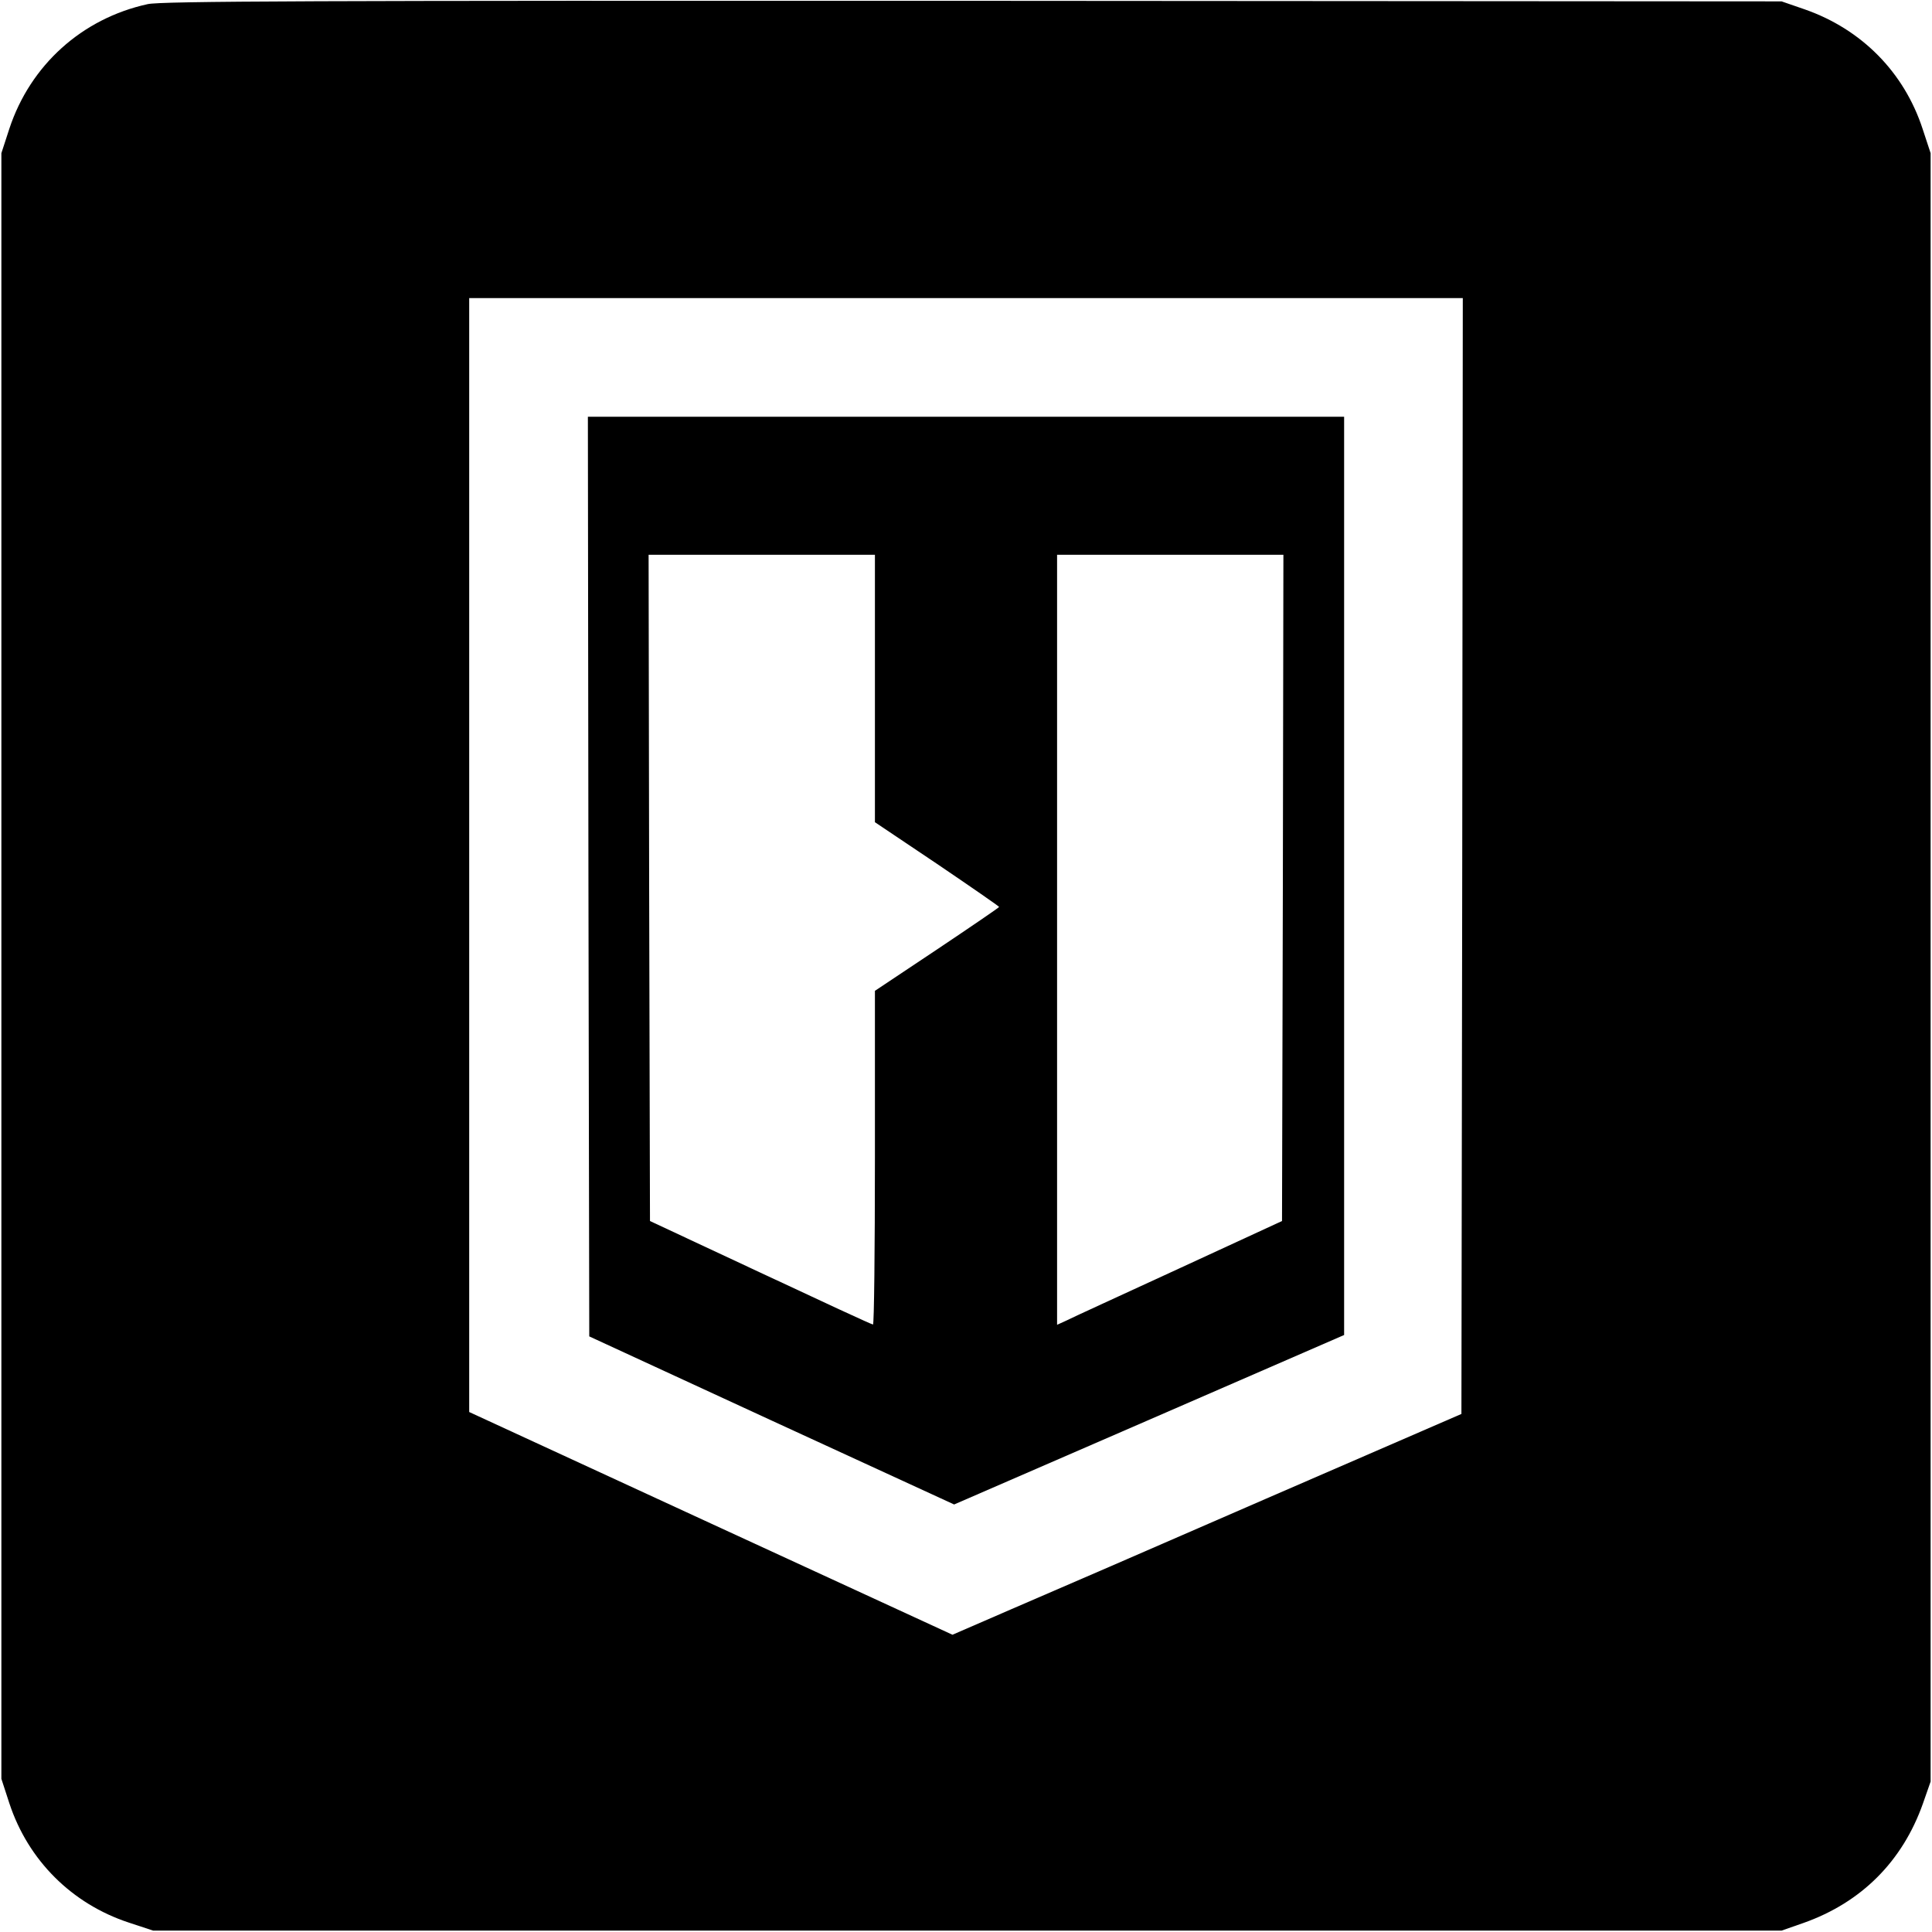
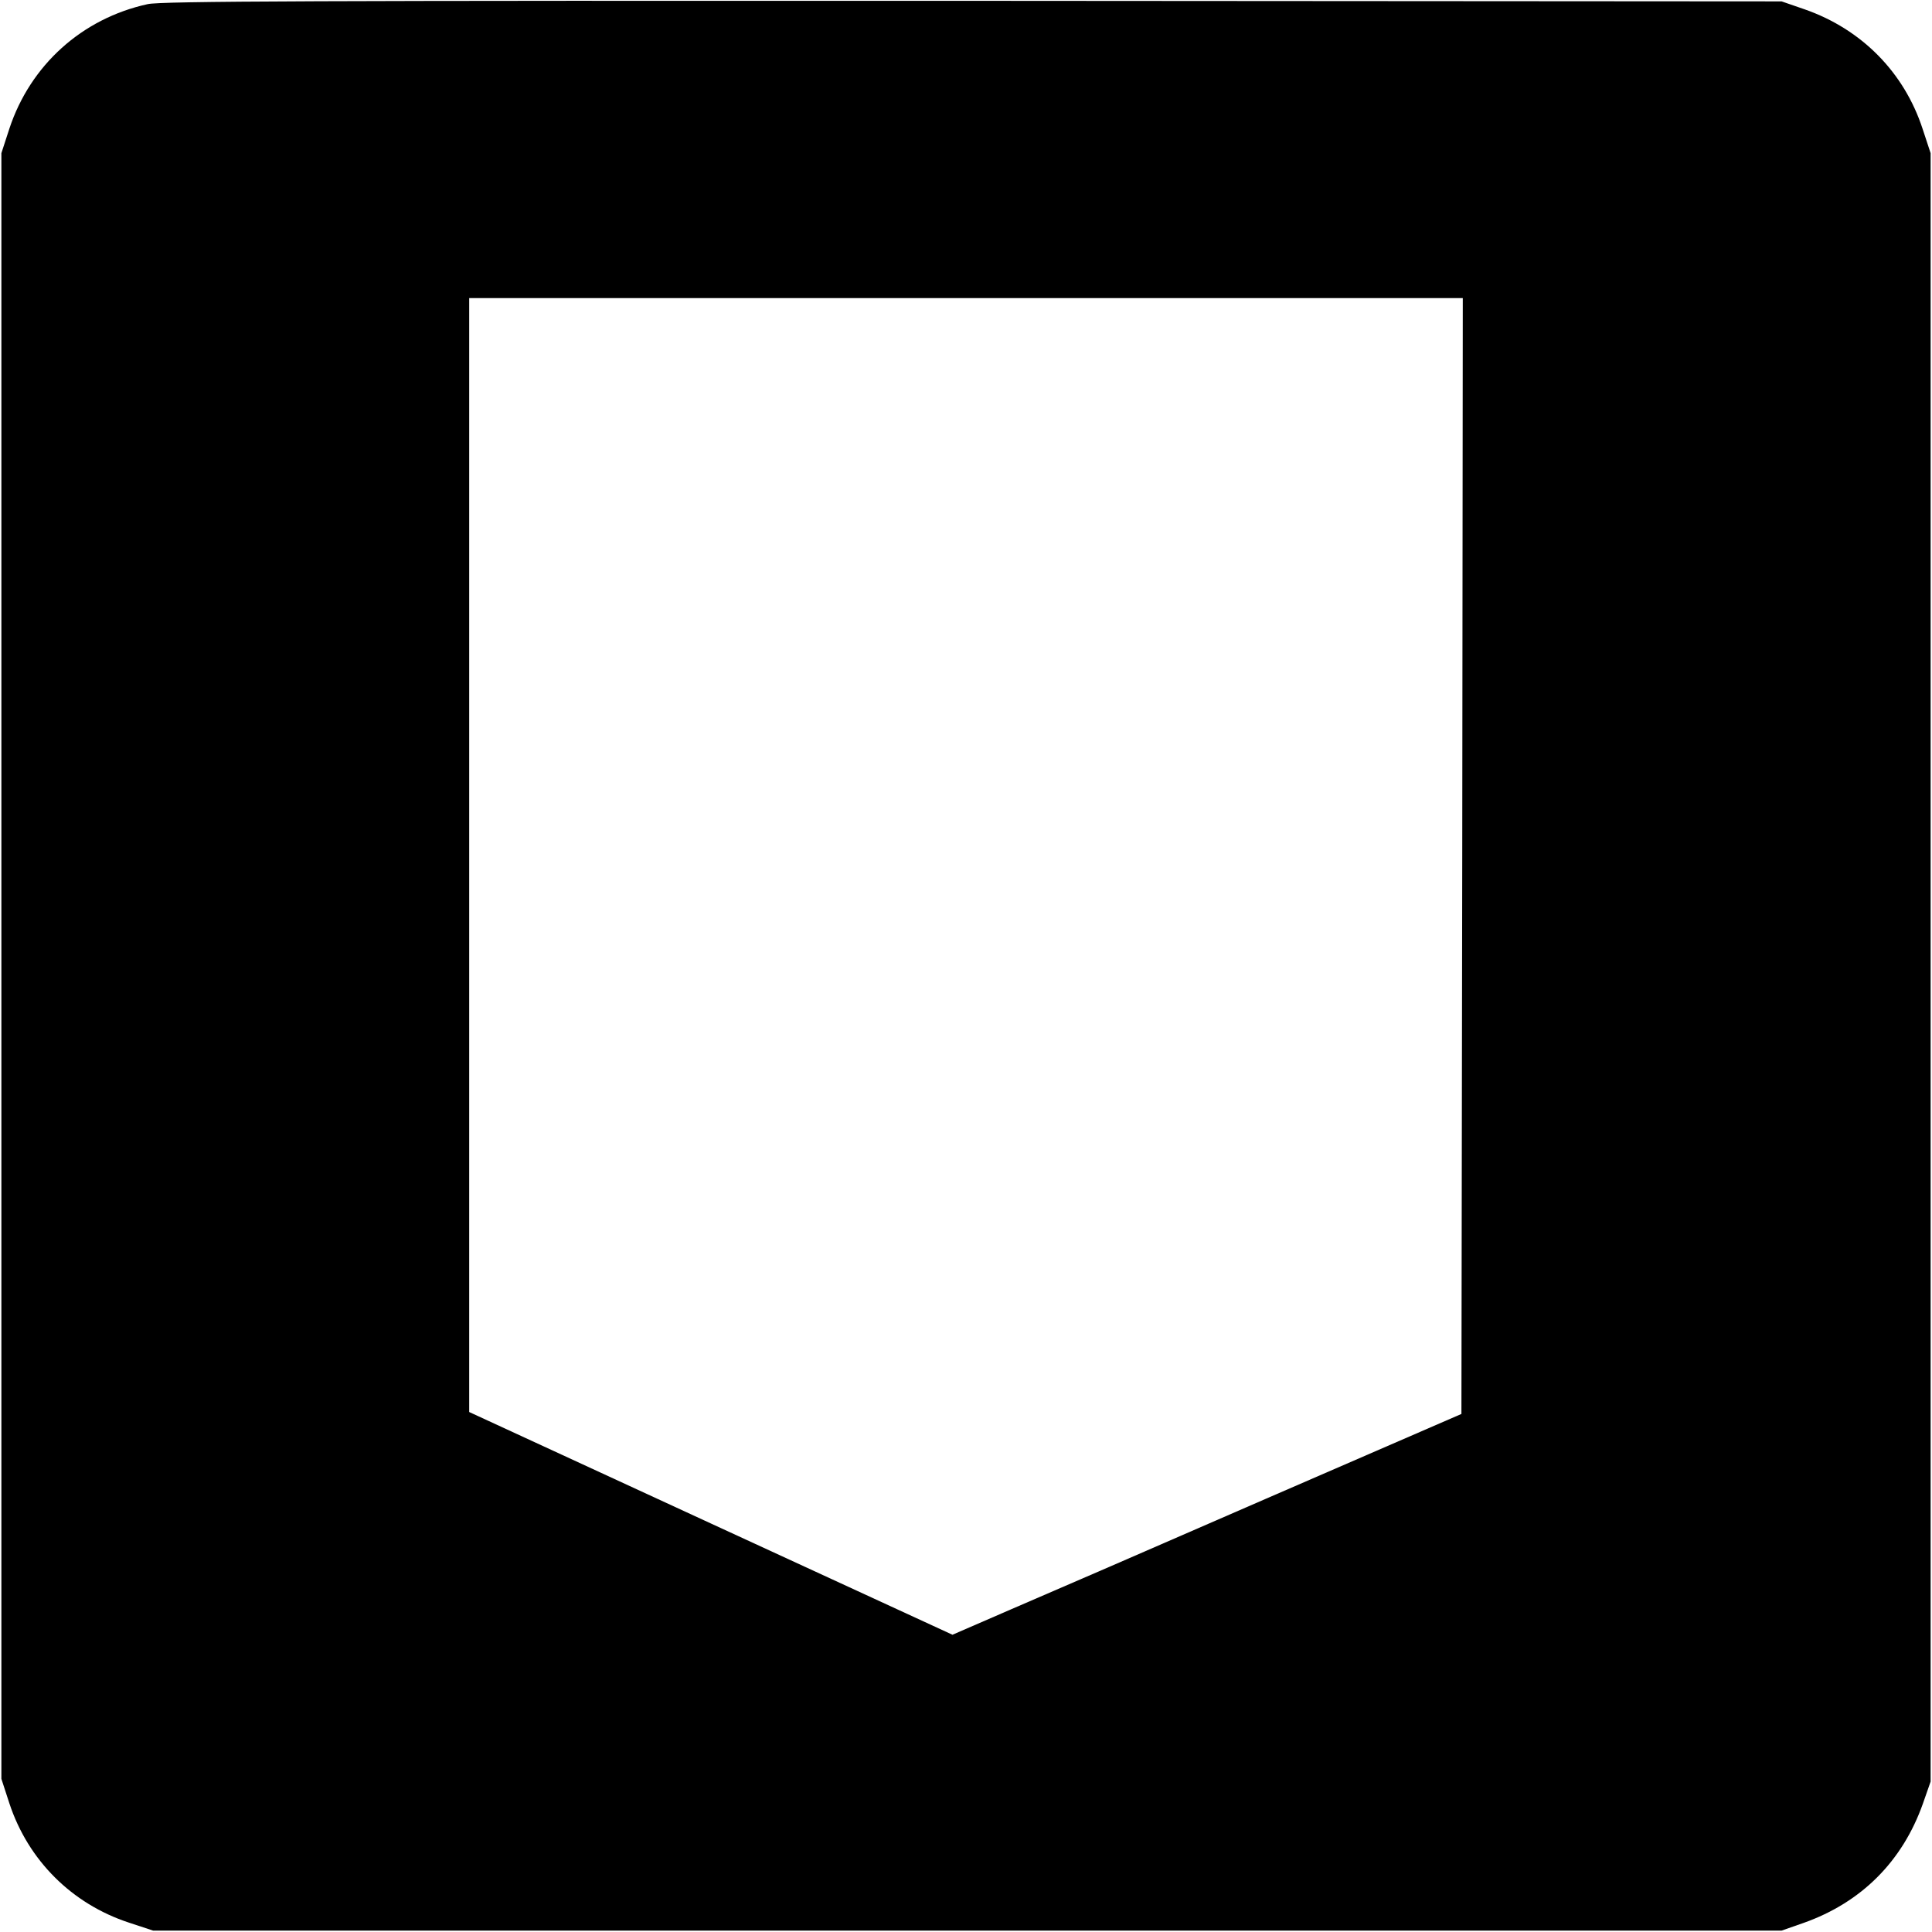
<svg xmlns="http://www.w3.org/2000/svg" version="1.0" width="700pt" height="700pt" viewBox="0 0 700 700" preserveAspectRatio="xMidYMid meet">
  <g transform="translate(0,700) scale(0.1,-0.1)" fill="#000000" stroke="none">
    <path d="M535 6985 c-238 -52 -425 -221 -501 -451 l-29 -89 0 -2945 0 -2945 29 -89 c68 -206 226 -364 433 -432 l88 -29 2950 0 2950 0 80 28 c209 74 358 223 432 432 l28 80 0 2950 0 2950 -29 88 c-67 205 -221 361 -427 433 l-84 29 -2930 2 c-2388 1 -2941 -1 -2990 -12z m4763 -3086 l-3 -2022 -710 -308 c-390 -170 -805 -350 -922 -400 l-212 -92 -875 403 -876 404 0 2018 0 2018 1800 0 1800 0 -2 -2021z" />
-     <path d="M2132 3824 l3 -1666 661 -305 661 -304 707 307 706 307 0 1663 0 1664 -1370 0 -1370 0 2 -1666z m1038 681 l0 -484 225 -151 c124 -84 225 -154 225 -156 0 -2 -101 -71 -225 -154 l-225 -150 0 -605 c0 -333 -3 -605 -7 -604 -5 0 -188 85 -408 188 l-400 187 -3 1207 -2 1207 410 0 410 0 0 -485z m1478 -722 l-3 -1207 -375 -173 c-206 -95 -390 -179 -407 -188 l-33 -15 0 1395 0 1395 410 0 410 0 -2 -1207z" />
  </g>
</svg>